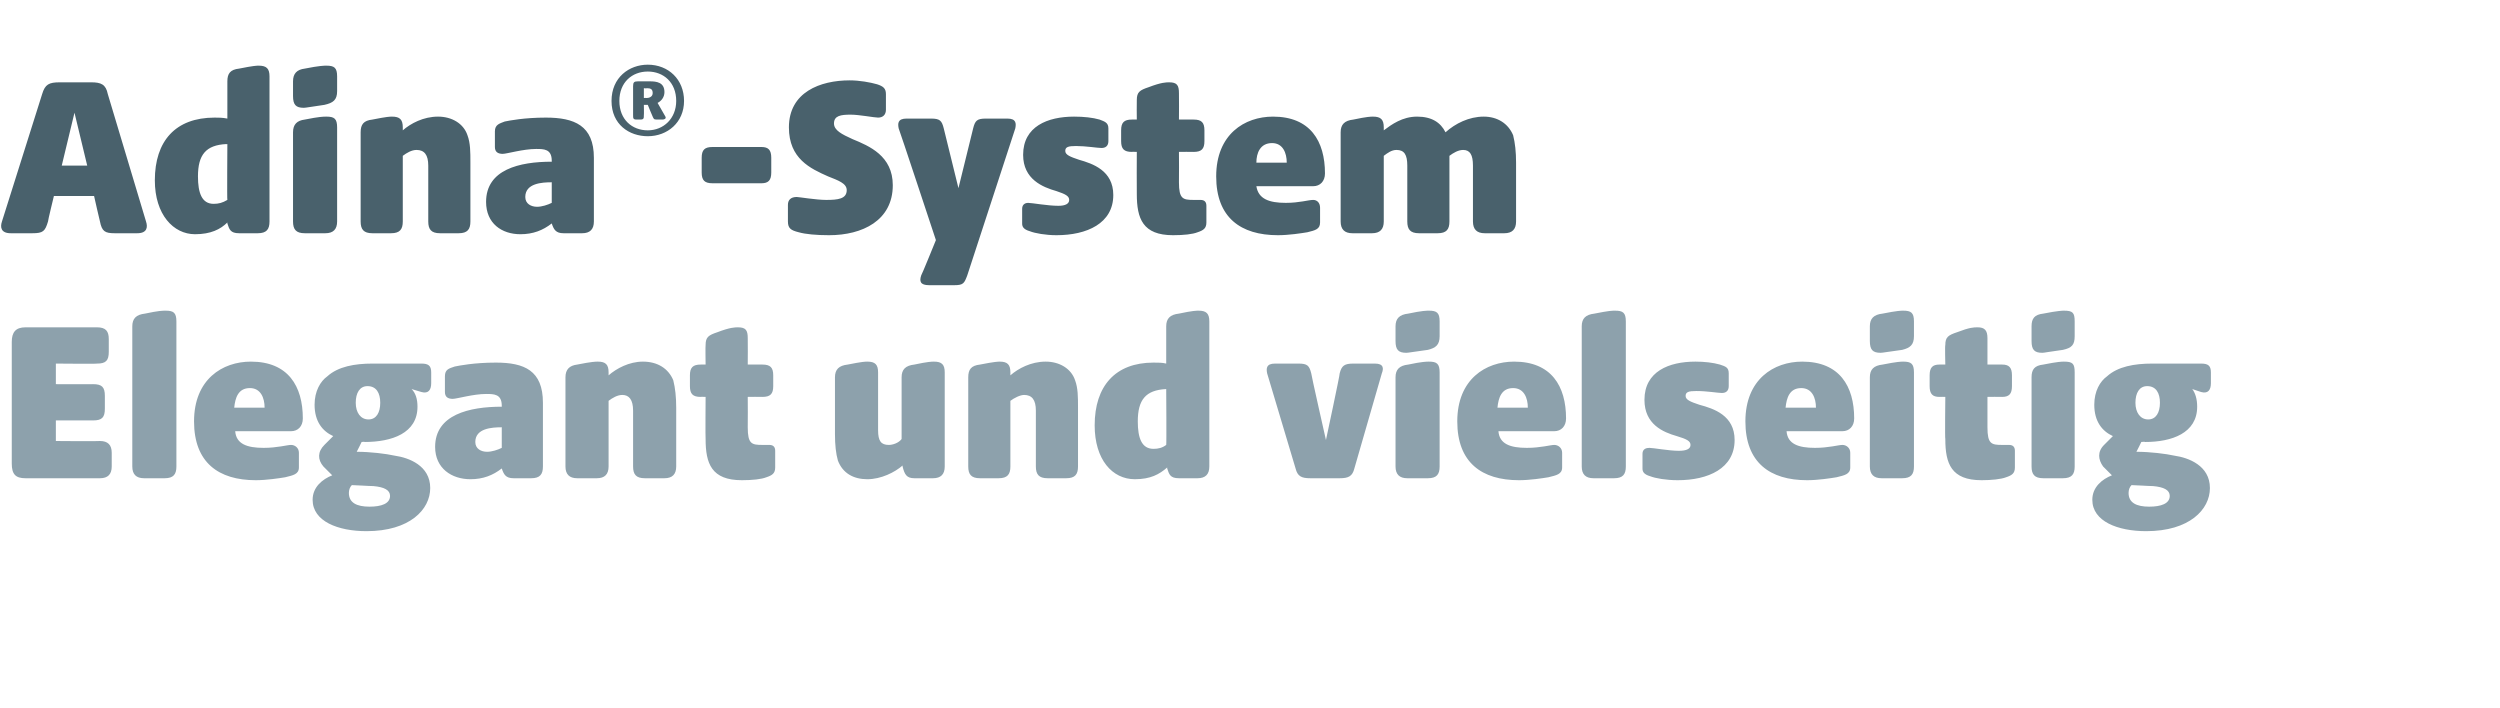
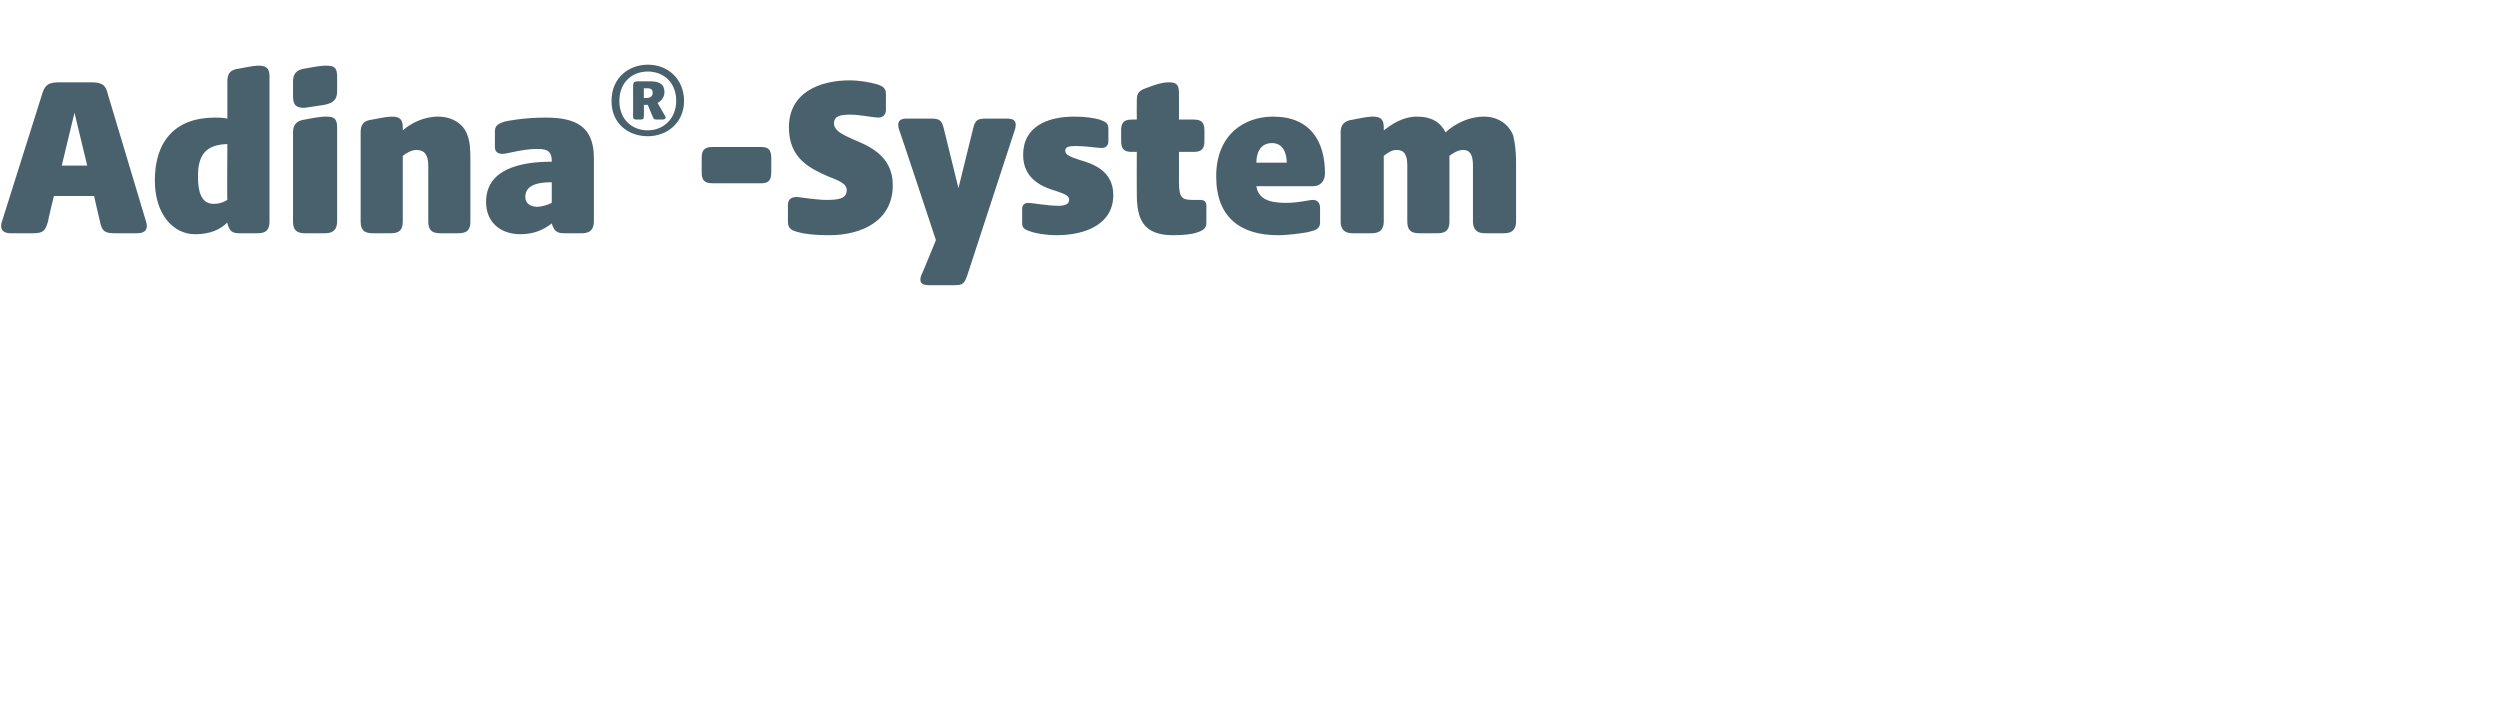
<svg xmlns="http://www.w3.org/2000/svg" version="1.1" width="255.1px" height="72.2px" viewBox="0 -6 255.1 72.2" style="top:-6px">
  <desc>Adina® System Elegant und vielseitig</desc>
  <defs />
  <g id="Polygon55927">
-     <path d="M 1.2 41.3 C 1.2 41.3 1.2 28.9 1.2 28.9 C 1.2 27.9 1.6 27.4 2.6 27.4 C 2.6 27.4 9.9 27.4 9.9 27.4 C 10.8 27.4 11.1 27.8 11.1 28.6 C 11.1 28.6 11.1 29.9 11.1 29.9 C 11.1 30.8 10.8 31.1 9.9 31.1 C 9.94 31.14 5.7 31.1 5.7 31.1 L 5.7 33.2 C 5.7 33.2 9.53 33.21 9.5 33.2 C 10.4 33.2 10.7 33.5 10.7 34.4 C 10.7 34.4 10.7 35.7 10.7 35.7 C 10.7 36.6 10.4 36.9 9.5 36.9 C 9.53 36.9 5.7 36.9 5.7 36.9 L 5.7 39 C 5.7 39 10.18 39.04 10.2 39 C 11 39 11.4 39.4 11.4 40.2 C 11.4 40.2 11.4 41.6 11.4 41.6 C 11.4 42.4 11 42.8 10.2 42.8 C 10.2 42.8 2.6 42.8 2.6 42.8 C 1.6 42.8 1.2 42.4 1.2 41.3 Z M 13.5 41.6 C 13.5 41.6 13.5 27.3 13.5 27.3 C 13.5 26.5 13.9 26.1 14.8 26 C 16.2 25.7 16.6 25.7 16.9 25.7 C 17.7 25.7 18 25.9 18 26.8 C 18 26.8 18 41.6 18 41.6 C 18 42.4 17.7 42.8 16.8 42.8 C 16.8 42.8 14.7 42.8 14.7 42.8 C 13.9 42.8 13.5 42.4 13.5 41.6 Z M 19.8 37 C 19.8 32.7 22.7 30.9 25.6 30.9 C 29.4 30.9 30.9 33.4 30.9 36.7 C 30.9 37.5 30.4 38 29.7 38 C 29.7 38 24 38 24 38 C 24.1 39.3 25.2 39.7 26.9 39.7 C 28.3 39.7 29.3 39.4 29.7 39.4 C 30.1 39.4 30.5 39.7 30.5 40.2 C 30.5 40.2 30.5 41.7 30.5 41.7 C 30.5 42.4 29.9 42.5 29.1 42.7 C 28.5 42.8 27.2 43 26.1 43 C 22.3 43 19.8 41.2 19.8 37 Z M 27 35.6 C 27 34.6 26.6 33.6 25.5 33.6 C 24.3 33.6 24 34.6 23.9 35.6 C 23.9 35.6 27 35.6 27 35.6 Z M 31.9 45 C 31.9 43.7 32.9 42.9 33.9 42.5 C 33.9 42.5 33 41.6 33 41.6 C 32.4 40.9 32.4 40.1 33.1 39.4 C 33.1 39.4 34 38.5 34 38.5 C 32.9 38 32.1 37 32.1 35.3 C 32.1 33.9 32.7 32.9 33.4 32.4 C 34.5 31.4 36.2 31.1 38 31.1 C 38 31.1 43 31.1 43 31.1 C 43.7 31.1 44 31.3 44 32 C 44 32 44 33.1 44 33.1 C 44 33.8 43.7 34.2 43 34 C 43 34 42 33.7 42 33.7 C 42.4 34.1 42.6 34.7 42.6 35.5 C 42.6 38.2 40 39.1 37.2 39.1 C 37.25 39.06 36.9 39.1 36.9 39.1 C 36.9 39.1 36.43 40.07 36.4 40.1 C 37.8 40.1 39.4 40.3 40.3 40.5 C 41.7 40.7 43.9 41.5 43.9 43.8 C 43.9 46 41.8 48.2 37.4 48.2 C 34.5 48.2 31.9 47.2 31.9 45 Z M 37.7 45.7 C 38.9 45.7 39.8 45.4 39.8 44.6 C 39.8 44 39.2 43.7 38.1 43.6 C 37.6 43.6 36.3 43.5 35.9 43.5 C 35.7 43.7 35.6 44 35.6 44.3 C 35.6 45.3 36.4 45.7 37.7 45.7 Z M 37.6 36.8 C 38.4 36.8 38.8 36.1 38.8 35.1 C 38.8 34.1 38.4 33.4 37.5 33.4 C 36.7 33.4 36.3 34.1 36.3 35.1 C 36.3 36.1 36.8 36.8 37.6 36.8 Z M 44.4 39.6 C 44.4 36.3 47.9 35.5 51.2 35.5 C 51.2 35.5 51.2 35.4 51.2 35.4 C 51.2 34.2 50.4 34.2 49.6 34.2 C 48.3 34.2 46.6 34.7 46.2 34.7 C 45.7 34.7 45.4 34.5 45.4 34 C 45.4 34 45.4 32.4 45.4 32.4 C 45.4 31.7 45.8 31.6 46.4 31.4 C 46.9 31.3 48.4 31 50.6 31 C 53.5 31 55.4 31.8 55.4 35.1 C 55.4 35.1 55.4 41.6 55.4 41.6 C 55.4 42.4 55.1 42.8 54.2 42.8 C 54.2 42.8 52.4 42.8 52.4 42.8 C 51.6 42.8 51.4 42.4 51.2 41.8 C 51.2 41.8 51.2 41.8 51.2 41.8 C 50.3 42.5 49.3 42.9 48 42.9 C 46.1 42.9 44.4 41.8 44.4 39.6 Z M 49.7 40.1 C 50.2 40.1 50.8 39.9 51.2 39.7 C 51.2 39.7 51.2 37.6 51.2 37.6 C 50.2 37.6 48.5 37.7 48.5 39.1 C 48.5 39.8 49.1 40.1 49.7 40.1 Z M 57.7 41.6 C 57.7 41.6 57.7 32.5 57.7 32.5 C 57.7 31.7 58.1 31.3 58.9 31.2 C 60.4 30.9 60.8 30.9 61 30.9 C 61.8 30.9 62.1 31.2 62.1 32 C 62.1 32 62.1 32.3 62.1 32.3 C 62.9 31.6 64.2 30.9 65.6 30.9 C 67.1 30.9 68.2 31.6 68.7 32.8 C 68.9 33.6 69 34.5 69 35.6 C 69 35.6 69 41.6 69 41.6 C 69 42.4 68.6 42.8 67.8 42.8 C 67.8 42.8 65.8 42.8 65.8 42.8 C 64.9 42.8 64.6 42.4 64.6 41.6 C 64.6 41.6 64.6 35.9 64.6 35.9 C 64.6 34.8 64.2 34.3 63.5 34.3 C 63 34.3 62.5 34.6 62.1 34.9 C 62.1 34.9 62.1 41.6 62.1 41.6 C 62.1 42.4 61.7 42.8 60.9 42.8 C 60.9 42.8 58.9 42.8 58.9 42.8 C 58.1 42.8 57.7 42.4 57.7 41.6 Z M 72 38.8 C 71.97 38.8 72 34.5 72 34.5 C 72 34.5 71.47 34.48 71.5 34.5 C 70.7 34.5 70.4 34.2 70.4 33.4 C 70.4 33.4 70.4 32.3 70.4 32.3 C 70.4 31.5 70.7 31.2 71.5 31.2 C 71.47 31.19 72 31.2 72 31.2 C 72 31.2 71.97 29.25 72 29.2 C 72 28.4 72.3 28.2 73.2 27.9 C 74.5 27.4 75 27.4 75.3 27.4 C 76.1 27.4 76.3 27.7 76.3 28.5 C 76.32 28.5 76.3 31.2 76.3 31.2 C 76.3 31.2 77.78 31.19 77.8 31.2 C 78.6 31.2 78.9 31.5 78.9 32.3 C 78.9 32.3 78.9 33.4 78.9 33.4 C 78.9 34.2 78.6 34.5 77.8 34.5 C 77.78 34.48 76.3 34.5 76.3 34.5 C 76.3 34.5 76.32 37.6 76.3 37.6 C 76.3 39.3 76.7 39.4 77.8 39.4 C 77.8 39.4 78.5 39.4 78.5 39.4 C 78.9 39.4 79.1 39.6 79.1 40 C 79.1 40 79.1 41.7 79.1 41.7 C 79.1 42.3 78.8 42.5 78.2 42.7 C 77.7 42.9 76.8 43 75.7 43 C 72.6 43 72 41.3 72 38.8 Z M 85.5 41 C 85.3 40.3 85.2 39.4 85.2 38.3 C 85.2 38.3 85.2 32.5 85.2 32.5 C 85.2 31.7 85.6 31.3 86.5 31.2 C 88 30.9 88.3 30.9 88.5 30.9 C 89.3 30.9 89.6 31.2 89.6 32 C 89.6 32 89.6 37.9 89.6 37.9 C 89.6 39 89.9 39.4 90.7 39.4 C 91.1 39.4 91.7 39.2 92 38.8 C 92 38.8 92 32.5 92 32.5 C 92 31.7 92.4 31.3 93.3 31.2 C 94.7 30.9 95.1 30.9 95.3 30.9 C 96.1 30.9 96.4 31.2 96.4 32 C 96.4 32 96.4 41.6 96.4 41.6 C 96.4 42.4 96 42.8 95.2 42.8 C 95.2 42.8 93.3 42.8 93.3 42.8 C 92.5 42.8 92.3 42.4 92.1 41.6 C 92.1 41.6 92.1 41.5 92.1 41.5 C 91.3 42.2 89.9 42.9 88.5 42.9 C 87.1 42.9 86 42.3 85.5 41 Z M 98.8 41.6 C 98.8 41.6 98.8 32.5 98.8 32.5 C 98.8 31.7 99.1 31.3 100 31.2 C 101.5 30.9 101.9 30.9 102 30.9 C 102.8 30.9 103.1 31.2 103.1 32 C 103.1 32 103.1 32.3 103.1 32.3 C 103.9 31.6 105.2 30.9 106.7 30.9 C 108.1 30.9 109.3 31.6 109.7 32.8 C 110 33.6 110 34.5 110 35.6 C 110 35.6 110 41.6 110 41.6 C 110 42.4 109.7 42.8 108.8 42.8 C 108.8 42.8 106.9 42.8 106.9 42.8 C 106 42.8 105.7 42.4 105.7 41.6 C 105.7 41.6 105.7 35.9 105.7 35.9 C 105.7 34.8 105.3 34.3 104.5 34.3 C 104.1 34.3 103.5 34.6 103.1 34.9 C 103.1 34.9 103.1 41.6 103.1 41.6 C 103.1 42.4 102.8 42.8 101.9 42.8 C 101.9 42.8 100 42.8 100 42.8 C 99.1 42.8 98.8 42.4 98.8 41.6 Z M 111.7 37.4 C 111.7 33.4 113.8 31 117.7 31 C 118.2 31 118.6 31 119 31.1 C 119 31.1 119 27.3 119 27.3 C 119 26.5 119.4 26.1 120.3 26 C 121.7 25.7 122.1 25.7 122.3 25.7 C 123.1 25.7 123.4 26 123.4 26.8 C 123.4 26.8 123.4 41.6 123.4 41.6 C 123.4 42.4 123 42.8 122.2 42.8 C 122.2 42.8 120.3 42.8 120.3 42.8 C 119.4 42.8 119.3 42.4 119.1 41.8 C 119.1 41.8 119.1 41.7 119.1 41.7 C 118.3 42.4 117.4 42.9 115.8 42.9 C 113.5 42.9 111.7 40.9 111.7 37.4 Z M 117.7 39.8 C 118.2 39.8 118.6 39.7 119 39.4 C 119.04 39.45 119 33.7 119 33.7 C 119 33.7 118.97 33.74 119 33.7 C 116.9 33.8 116.1 34.8 116.1 37 C 116.1 38.7 116.5 39.8 117.7 39.8 Z M 132.2 41.8 C 132.2 41.8 129.3 32.1 129.3 32.1 C 129.2 31.6 129.2 31.1 130.1 31.1 C 130.1 31.1 132.5 31.1 132.5 31.1 C 133.4 31.1 133.6 31.3 133.8 32.1 C 133.77 32.13 135.3 38.9 135.3 38.9 C 135.3 38.9 136.75 32.13 136.7 32.1 C 136.9 31.3 137.2 31.1 138.1 31.1 C 138.1 31.1 140.3 31.1 140.3 31.1 C 141.2 31.1 141.2 31.6 141 32.1 C 141 32.1 138.2 41.8 138.2 41.8 C 138 42.6 137.6 42.8 136.7 42.8 C 136.7 42.8 133.7 42.8 133.7 42.8 C 132.8 42.8 132.4 42.6 132.2 41.8 Z M 142.4 41.6 C 142.4 41.6 142.4 32.5 142.4 32.5 C 142.4 31.7 142.8 31.3 143.7 31.2 C 145.1 30.9 145.6 30.9 145.8 30.9 C 146.6 30.9 146.9 31.1 146.9 32 C 146.9 32 146.9 41.6 146.9 41.6 C 146.9 42.4 146.6 42.8 145.7 42.8 C 145.7 42.8 143.6 42.8 143.6 42.8 C 142.8 42.8 142.4 42.4 142.4 41.6 Z M 142.4 27.3 C 142.4 26.5 142.8 26.1 143.7 26 C 145.1 25.7 145.6 25.7 145.8 25.7 C 146.6 25.7 146.9 25.9 146.9 26.8 C 146.9 26.8 146.9 28.3 146.9 28.3 C 146.9 29.2 146.5 29.5 145.7 29.7 C 144.2 29.9 143.7 30 143.5 30 C 142.7 30 142.4 29.7 142.4 28.8 C 142.4 28.8 142.4 27.3 142.4 27.3 Z M 148.7 37 C 148.7 32.7 151.6 30.9 154.5 30.9 C 158.3 30.9 159.8 33.4 159.8 36.7 C 159.8 37.5 159.3 38 158.6 38 C 158.6 38 152.9 38 152.9 38 C 153 39.3 154.1 39.7 155.8 39.7 C 157.2 39.7 158.2 39.4 158.6 39.4 C 159 39.4 159.4 39.7 159.4 40.2 C 159.4 40.2 159.4 41.7 159.4 41.7 C 159.4 42.4 158.8 42.5 158 42.7 C 157.4 42.8 156.1 43 155 43 C 151.2 43 148.7 41.2 148.7 37 Z M 155.9 35.6 C 155.9 34.6 155.5 33.6 154.4 33.6 C 153.2 33.6 152.9 34.6 152.8 35.6 C 152.8 35.6 155.9 35.6 155.9 35.6 Z M 161.4 41.6 C 161.4 41.6 161.4 27.3 161.4 27.3 C 161.4 26.5 161.8 26.1 162.7 26 C 164.2 25.7 164.5 25.7 164.8 25.7 C 165.6 25.7 165.9 25.9 165.9 26.8 C 165.9 26.8 165.9 41.6 165.9 41.6 C 165.9 42.4 165.6 42.8 164.7 42.8 C 164.7 42.8 162.6 42.8 162.6 42.8 C 161.8 42.8 161.4 42.4 161.4 41.6 Z M 168.4 42.6 C 167.7 42.4 167.6 42.1 167.6 41.8 C 167.6 41.8 167.6 40.3 167.6 40.3 C 167.6 39.8 168 39.7 168.3 39.7 C 168.7 39.7 170.3 40 171.3 40 C 172.1 40 172.5 39.8 172.5 39.4 C 172.5 39 172.1 38.8 171.1 38.5 C 169.7 38.1 167.8 37.3 167.8 34.8 C 167.8 31.9 170.3 30.9 173 30.9 C 173.9 30.9 174.8 31 175.5 31.2 C 176.1 31.4 176.4 31.5 176.4 32.1 C 176.4 32.1 176.4 33.4 176.4 33.4 C 176.4 33.9 176.1 34.1 175.7 34.1 C 175.3 34.1 174.2 33.9 173.1 33.9 C 172.3 33.9 172 34 172 34.4 C 172 34.8 172.5 35 173.4 35.3 C 174.9 35.7 177 36.4 177 38.9 C 177 41.8 174.3 43 171.2 43 C 170 43 168.9 42.8 168.4 42.6 Z M 178.1 37 C 178.1 32.7 181 30.9 183.9 30.9 C 187.7 30.9 189.2 33.4 189.2 36.7 C 189.2 37.5 188.7 38 188 38 C 188 38 182.3 38 182.3 38 C 182.4 39.3 183.5 39.7 185.2 39.7 C 186.6 39.7 187.6 39.4 188 39.4 C 188.4 39.4 188.8 39.7 188.8 40.2 C 188.8 40.2 188.8 41.7 188.8 41.7 C 188.8 42.4 188.2 42.5 187.4 42.7 C 186.8 42.8 185.5 43 184.4 43 C 180.6 43 178.1 41.2 178.1 37 Z M 185.3 35.6 C 185.3 34.6 184.9 33.6 183.8 33.6 C 182.6 33.6 182.3 34.6 182.2 35.6 C 182.2 35.6 185.3 35.6 185.3 35.6 Z M 190.8 41.6 C 190.8 41.6 190.8 32.5 190.8 32.5 C 190.8 31.7 191.2 31.3 192.1 31.2 C 193.6 30.9 194 30.9 194.2 30.9 C 195 30.9 195.3 31.1 195.3 32 C 195.3 32 195.3 41.6 195.3 41.6 C 195.3 42.4 195 42.8 194.1 42.8 C 194.1 42.8 192 42.8 192 42.8 C 191.2 42.8 190.8 42.4 190.8 41.6 Z M 190.8 27.3 C 190.8 26.5 191.2 26.1 192.1 26 C 193.6 25.7 194 25.7 194.2 25.7 C 195 25.7 195.3 25.9 195.3 26.8 C 195.3 26.8 195.3 28.3 195.3 28.3 C 195.3 29.2 194.9 29.5 194.1 29.7 C 192.6 29.9 192.1 30 191.9 30 C 191.1 30 190.8 29.7 190.8 28.8 C 190.8 28.8 190.8 27.3 190.8 27.3 Z M 198.5 38.8 C 198.45 38.8 198.5 34.5 198.5 34.5 C 198.5 34.5 197.95 34.48 197.9 34.5 C 197.2 34.5 196.9 34.2 196.9 33.4 C 196.9 33.4 196.9 32.3 196.9 32.3 C 196.9 31.5 197.2 31.2 197.9 31.2 C 197.95 31.19 198.5 31.2 198.5 31.2 C 198.5 31.2 198.45 29.25 198.5 29.2 C 198.5 28.4 198.8 28.2 199.7 27.9 C 201 27.4 201.4 27.4 201.8 27.4 C 202.5 27.4 202.8 27.7 202.8 28.5 C 202.8 28.5 202.8 31.2 202.8 31.2 C 202.8 31.2 204.26 31.19 204.3 31.2 C 205 31.2 205.3 31.5 205.3 32.3 C 205.3 32.3 205.3 33.4 205.3 33.4 C 205.3 34.2 205 34.5 204.3 34.5 C 204.26 34.48 202.8 34.5 202.8 34.5 C 202.8 34.5 202.8 37.6 202.8 37.6 C 202.8 39.3 203.2 39.4 204.3 39.4 C 204.3 39.4 205 39.4 205 39.4 C 205.4 39.4 205.6 39.6 205.6 40 C 205.6 40 205.6 41.7 205.6 41.7 C 205.6 42.3 205.3 42.5 204.7 42.7 C 204.2 42.9 203.2 43 202.2 43 C 199.1 43 198.5 41.3 198.5 38.8 Z M 207.3 41.6 C 207.3 41.6 207.3 32.5 207.3 32.5 C 207.3 31.7 207.6 31.3 208.5 31.2 C 210 30.9 210.4 30.9 210.6 30.9 C 211.5 30.9 211.7 31.1 211.7 32 C 211.7 32 211.7 41.6 211.7 41.6 C 211.7 42.4 211.4 42.8 210.5 42.8 C 210.5 42.8 208.5 42.8 208.5 42.8 C 207.6 42.8 207.3 42.4 207.3 41.6 Z M 207.3 27.3 C 207.3 26.5 207.6 26.1 208.5 26 C 210 25.7 210.5 25.7 210.6 25.7 C 211.5 25.7 211.7 25.9 211.7 26.8 C 211.7 26.8 211.7 28.3 211.7 28.3 C 211.7 29.2 211.4 29.5 210.5 29.7 C 209 29.9 208.6 30 208.4 30 C 207.6 30 207.3 29.7 207.3 28.8 C 207.3 28.8 207.3 27.3 207.3 27.3 Z M 213.5 45 C 213.5 43.7 214.5 42.9 215.5 42.5 C 215.5 42.5 214.6 41.6 214.6 41.6 C 214.1 40.9 214 40.1 214.7 39.4 C 214.7 39.4 215.6 38.5 215.6 38.5 C 214.5 38 213.7 37 213.7 35.3 C 213.7 33.9 214.3 32.9 215 32.4 C 216.1 31.4 217.8 31.1 219.6 31.1 C 219.6 31.1 224.6 31.1 224.6 31.1 C 225.3 31.1 225.6 31.3 225.6 32 C 225.6 32 225.6 33.1 225.6 33.1 C 225.6 33.8 225.3 34.2 224.6 34 C 224.6 34 223.7 33.7 223.7 33.7 C 224 34.1 224.2 34.7 224.2 35.5 C 224.2 38.2 221.6 39.1 218.9 39.1 C 218.85 39.06 218.5 39.1 218.5 39.1 C 218.5 39.1 218.03 40.07 218 40.1 C 219.4 40.1 221 40.3 221.9 40.5 C 223.3 40.7 225.5 41.5 225.5 43.8 C 225.5 46 223.4 48.2 219 48.2 C 216.1 48.2 213.5 47.2 213.5 45 Z M 219.3 45.7 C 220.5 45.7 221.4 45.4 221.4 44.6 C 221.4 44 220.8 43.7 219.7 43.6 C 219.2 43.6 217.9 43.5 217.5 43.5 C 217.3 43.7 217.2 44 217.2 44.3 C 217.2 45.3 218 45.7 219.3 45.7 Z M 219.2 36.8 C 220 36.8 220.4 36.1 220.4 35.1 C 220.4 34.1 220 33.4 219.1 33.4 C 218.3 33.4 217.9 34.1 217.9 35.1 C 217.9 36.1 218.4 36.8 219.2 36.8 Z " stroke="none" fill="#8da1ac" />
-   </g>
+     </g>
  <g id="Polygon55926">
    <path d="M 0.2 16.6 C 0.2 16.6 4.3 3.6 4.3 3.6 C 4.6 2.6 5 2.4 6.1 2.4 C 6.1 2.4 9.3 2.4 9.3 2.4 C 10.3 2.4 10.8 2.6 11 3.6 C 11 3.6 14.9 16.6 14.9 16.6 C 15.1 17.2 15 17.8 14 17.8 C 14 17.8 11.7 17.8 11.7 17.8 C 10.7 17.8 10.4 17.6 10.2 16.6 C 10.18 16.58 9.6 14 9.6 14 L 5.5 14 C 5.5 14 4.87 16.58 4.9 16.6 C 4.6 17.6 4.4 17.8 3.3 17.8 C 3.3 17.8 1.1 17.8 1.1 17.8 C 0.1 17.8 0 17.2 0.2 16.6 Z M 8.9 10.9 L 7.6 5.5 L 6.3 10.9 L 8.9 10.9 Z M 15.8 12.4 C 15.8 8.4 17.9 6 21.9 6 C 22.3 6 22.7 6 23.2 6.1 C 23.2 6.1 23.2 2.3 23.2 2.3 C 23.2 1.5 23.5 1.1 24.4 1 C 25.9 0.7 26.2 0.7 26.4 0.7 C 27.2 0.7 27.5 1 27.5 1.8 C 27.5 1.8 27.5 16.6 27.5 16.6 C 27.5 17.4 27.2 17.8 26.3 17.8 C 26.3 17.8 24.4 17.8 24.4 17.8 C 23.5 17.8 23.4 17.4 23.2 16.8 C 23.2 16.8 23.2 16.7 23.2 16.7 C 22.5 17.4 21.5 17.9 19.9 17.9 C 17.7 17.9 15.8 15.9 15.8 12.4 Z M 21.8 14.8 C 22.3 14.8 22.7 14.7 23.2 14.4 C 23.16 14.45 23.2 8.7 23.2 8.7 C 23.2 8.7 23.09 8.74 23.1 8.7 C 21 8.8 20.2 9.8 20.2 12 C 20.2 13.7 20.6 14.8 21.8 14.8 Z M 29.9 16.6 C 29.9 16.6 29.9 7.5 29.9 7.5 C 29.9 6.7 30.3 6.3 31.1 6.2 C 32.6 5.9 33 5.9 33.3 5.9 C 34.1 5.9 34.4 6.1 34.4 7 C 34.4 7 34.4 16.6 34.4 16.6 C 34.4 17.4 34 17.8 33.2 17.8 C 33.2 17.8 31.1 17.8 31.1 17.8 C 30.2 17.8 29.9 17.4 29.9 16.6 Z M 29.9 2.3 C 29.9 1.5 30.3 1.1 31.1 1 C 32.6 0.7 33.1 0.7 33.3 0.7 C 34.1 0.7 34.4 0.9 34.4 1.8 C 34.4 1.8 34.4 3.3 34.4 3.3 C 34.4 4.2 34 4.5 33.1 4.7 C 31.7 4.9 31.2 5 31 5 C 30.2 5 29.9 4.7 29.9 3.8 C 29.9 3.8 29.9 2.3 29.9 2.3 Z M 36.8 16.6 C 36.8 16.6 36.8 7.5 36.8 7.5 C 36.8 6.7 37.1 6.3 38 6.2 C 39.5 5.9 39.8 5.9 40 5.9 C 40.8 5.9 41.1 6.2 41.1 7 C 41.1 7 41.1 7.3 41.1 7.3 C 41.9 6.6 43.2 5.9 44.7 5.9 C 46.1 5.9 47.3 6.6 47.7 7.8 C 48 8.6 48 9.5 48 10.6 C 48 10.6 48 16.6 48 16.6 C 48 17.4 47.7 17.8 46.8 17.8 C 46.8 17.8 44.9 17.8 44.9 17.8 C 44 17.8 43.7 17.4 43.7 16.6 C 43.7 16.6 43.7 10.9 43.7 10.9 C 43.7 9.8 43.3 9.3 42.5 9.3 C 42 9.3 41.5 9.6 41.1 9.9 C 41.1 9.9 41.1 16.6 41.1 16.6 C 41.1 17.4 40.8 17.8 39.9 17.8 C 39.9 17.8 38 17.8 38 17.8 C 37.1 17.8 36.8 17.4 36.8 16.6 Z M 49.6 14.6 C 49.6 11.3 53 10.5 56.3 10.5 C 56.3 10.5 56.3 10.4 56.3 10.4 C 56.3 9.2 55.5 9.2 54.7 9.2 C 53.4 9.2 51.7 9.7 51.3 9.7 C 50.8 9.7 50.5 9.5 50.5 9 C 50.5 9 50.5 7.4 50.5 7.4 C 50.5 6.7 51 6.6 51.5 6.4 C 52 6.3 53.5 6 55.7 6 C 58.6 6 60.6 6.8 60.6 10.1 C 60.6 10.1 60.6 16.6 60.6 16.6 C 60.6 17.4 60.2 17.8 59.4 17.8 C 59.4 17.8 57.5 17.8 57.5 17.8 C 56.7 17.8 56.5 17.4 56.3 16.8 C 56.3 16.8 56.3 16.8 56.3 16.8 C 55.4 17.5 54.4 17.9 53.1 17.9 C 51.2 17.9 49.6 16.8 49.6 14.6 Z M 54.8 15.1 C 55.3 15.1 55.9 14.9 56.3 14.7 C 56.3 14.7 56.3 12.6 56.3 12.6 C 55.3 12.6 53.6 12.7 53.6 14.1 C 53.6 14.8 54.2 15.1 54.8 15.1 Z M 62.4 4.3 C 62.4 1.9 64.2 0.6 66.1 0.6 C 68.2 0.6 69.8 2.1 69.8 4.3 C 69.8 6.5 68.1 7.9 66.1 7.9 C 64.2 7.9 62.4 6.7 62.4 4.3 Z M 66.1 7.3 C 67.7 7.3 69 6.1 69 4.3 C 69 2.4 67.7 1.3 66.1 1.3 C 64.5 1.3 63.2 2.4 63.2 4.3 C 63.2 6.2 64.5 7.3 66.1 7.3 Z M 64.6 2.8 C 64.6 2.4 64.7 2.3 65.1 2.3 C 65.1 2.3 66.3 2.3 66.3 2.3 C 67 2.3 67.8 2.4 67.8 3.4 C 67.8 3.9 67.5 4.3 67.1 4.5 C 67.1 4.5 67.9 5.9 67.9 5.9 C 68 6.1 67.8 6.2 67.6 6.2 C 67.6 6.2 67 6.2 67 6.2 C 66.7 6.2 66.7 6.1 66.6 5.9 C 66.57 5.86 66.1 4.7 66.1 4.7 L 65.7 4.7 C 65.7 4.7 65.72 5.74 65.7 5.7 C 65.7 6.1 65.7 6.2 65.3 6.2 C 65.3 6.2 65 6.2 65 6.2 C 64.6 6.2 64.6 6.1 64.6 5.7 C 64.6 5.7 64.6 2.8 64.6 2.8 Z M 66 4 C 66.2 4 66.6 3.9 66.6 3.5 C 66.6 3.1 66.4 3 66 3 C 66 3.04 65.7 3 65.7 3 L 65.7 4 C 65.7 4 66 3.98 66 4 Z M 71.6 11.6 C 71.6 11.6 71.6 10.1 71.6 10.1 C 71.6 9.3 71.9 9 72.7 9 C 72.7 9 77.7 9 77.7 9 C 78.4 9 78.7 9.3 78.7 10.1 C 78.7 10.1 78.7 11.6 78.7 11.6 C 78.7 12.4 78.4 12.7 77.7 12.7 C 77.7 12.7 72.7 12.7 72.7 12.7 C 71.9 12.7 71.6 12.4 71.6 11.6 Z M 81.5 17.7 C 80.7 17.5 80.4 17.3 80.4 16.6 C 80.4 16.6 80.4 14.9 80.4 14.9 C 80.4 14.4 80.7 14.1 81.3 14.1 C 81.5 14.1 83.3 14.4 84.3 14.4 C 85.5 14.4 86.4 14.3 86.4 13.4 C 86.4 12.7 85.5 12.4 84.5 12 C 82.7 11.2 80.5 10.2 80.5 7 C 80.5 3.4 83.7 2.2 86.7 2.2 C 87.7 2.2 88.8 2.4 89.5 2.6 C 90.1 2.8 90.4 3 90.4 3.6 C 90.4 3.6 90.4 5.2 90.4 5.2 C 90.4 5.7 90.1 6 89.6 6 C 89.2 6 87.7 5.7 86.8 5.7 C 85.8 5.7 85.1 5.8 85.1 6.6 C 85.1 7.3 85.9 7.7 87 8.2 C 88.7 8.9 91.1 9.9 91.1 12.9 C 91.1 16.5 88 18 84.6 18 C 83.3 18 82.2 17.9 81.5 17.7 Z M 94 22.1 C 94.04 22.1 95.5 18.5 95.5 18.5 C 95.5 18.5 91.74 7.13 91.7 7.1 C 91.6 6.6 91.6 6.1 92.5 6.1 C 92.5 6.1 95 6.1 95 6.1 C 95.9 6.1 96.1 6.3 96.3 7.1 C 96.3 7.13 97.8 13.2 97.8 13.2 C 97.8 13.2 99.3 7.13 99.3 7.1 C 99.5 6.3 99.7 6.1 100.6 6.1 C 100.6 6.1 102.8 6.1 102.8 6.1 C 103.7 6.1 103.7 6.6 103.6 7.1 C 103.6 7.1 98.7 22.1 98.7 22.1 C 98.4 22.9 98.3 23.1 97.4 23.1 C 97.4 23.1 94.8 23.1 94.8 23.1 C 93.9 23.1 93.8 22.7 94 22.1 Z M 105.1 17.6 C 104.4 17.4 104.3 17.1 104.3 16.8 C 104.3 16.8 104.3 15.3 104.3 15.3 C 104.3 14.8 104.7 14.7 104.9 14.7 C 105.3 14.7 106.9 15 108 15 C 108.7 15 109.1 14.8 109.1 14.4 C 109.1 14 108.7 13.8 107.8 13.5 C 106.4 13.1 104.4 12.3 104.4 9.8 C 104.4 6.9 106.9 5.9 109.6 5.9 C 110.6 5.9 111.5 6 112.2 6.2 C 112.7 6.4 113.1 6.5 113.1 7.1 C 113.1 7.1 113.1 8.4 113.1 8.4 C 113.1 8.9 112.8 9.1 112.4 9.1 C 112 9.1 110.8 8.9 109.8 8.9 C 109 8.9 108.7 9 108.7 9.4 C 108.7 9.8 109.2 10 110.1 10.3 C 111.5 10.7 113.6 11.4 113.6 13.9 C 113.6 16.8 110.9 18 107.8 18 C 106.7 18 105.6 17.8 105.1 17.6 Z M 116 13.8 C 115.98 13.8 116 9.5 116 9.5 C 116 9.5 115.48 9.48 115.5 9.5 C 114.7 9.5 114.4 9.2 114.4 8.4 C 114.4 8.4 114.4 7.3 114.4 7.3 C 114.4 6.5 114.7 6.2 115.5 6.2 C 115.48 6.19 116 6.2 116 6.2 C 116 6.2 115.98 4.25 116 4.2 C 116 3.4 116.3 3.2 117.2 2.9 C 118.5 2.4 119 2.4 119.3 2.4 C 120.1 2.4 120.3 2.7 120.3 3.5 C 120.32 3.5 120.3 6.2 120.3 6.2 C 120.3 6.2 121.79 6.19 121.8 6.2 C 122.6 6.2 122.9 6.5 122.9 7.3 C 122.9 7.3 122.9 8.4 122.9 8.4 C 122.9 9.2 122.6 9.5 121.8 9.5 C 121.79 9.48 120.3 9.5 120.3 9.5 C 120.3 9.5 120.32 12.6 120.3 12.6 C 120.3 14.3 120.7 14.4 121.8 14.4 C 121.8 14.4 122.5 14.4 122.5 14.4 C 122.9 14.4 123.1 14.6 123.1 15 C 123.1 15 123.1 16.7 123.1 16.7 C 123.1 17.3 122.8 17.5 122.2 17.7 C 121.7 17.9 120.8 18 119.7 18 C 116.6 18 116 16.3 116 13.8 Z M 124.1 12 C 124.1 7.7 127 5.9 129.9 5.9 C 133.7 5.9 135.2 8.4 135.2 11.7 C 135.2 12.5 134.7 13 134 13 C 134 13 128.2 13 128.2 13 C 128.4 14.3 129.5 14.7 131.2 14.7 C 132.6 14.7 133.5 14.4 134 14.4 C 134.4 14.4 134.7 14.7 134.7 15.2 C 134.7 15.2 134.7 16.7 134.7 16.7 C 134.7 17.4 134.2 17.5 133.4 17.7 C 132.8 17.8 131.5 18 130.4 18 C 126.6 18 124.1 16.2 124.1 12 Z M 131.3 10.6 C 131.3 9.6 130.9 8.6 129.8 8.6 C 128.6 8.6 128.2 9.6 128.2 10.6 C 128.2 10.6 131.3 10.6 131.3 10.6 Z M 136.8 16.6 C 136.8 16.6 136.8 7.5 136.8 7.5 C 136.8 6.7 137.2 6.3 138.1 6.2 C 139.5 5.9 139.9 5.9 140.1 5.9 C 140.9 5.9 141.2 6.2 141.2 7 C 141.2 7 141.2 7.3 141.2 7.3 C 142 6.7 143.1 5.9 144.6 5.9 C 146.1 5.9 147 6.5 147.5 7.5 C 148.5 6.6 149.9 5.9 151.4 5.9 C 152.8 5.9 153.9 6.6 154.4 7.8 C 154.6 8.6 154.7 9.5 154.7 10.6 C 154.7 10.6 154.7 16.6 154.7 16.6 C 154.7 17.4 154.3 17.8 153.5 17.8 C 153.5 17.8 151.5 17.8 151.5 17.8 C 150.7 17.8 150.3 17.4 150.3 16.6 C 150.3 16.6 150.3 10.9 150.3 10.9 C 150.3 9.8 150 9.3 149.3 9.3 C 148.8 9.3 148.3 9.6 147.9 9.9 C 147.9 9.9 147.9 16.6 147.9 16.6 C 147.9 17.4 147.6 17.8 146.7 17.8 C 146.7 17.8 144.8 17.8 144.8 17.8 C 143.9 17.8 143.6 17.4 143.6 16.6 C 143.6 16.6 143.6 10.9 143.6 10.9 C 143.6 9.8 143.3 9.3 142.5 9.3 C 142 9.3 141.6 9.6 141.2 9.9 C 141.2 9.9 141.2 16.6 141.2 16.6 C 141.2 17.4 140.8 17.8 140 17.8 C 140 17.8 138 17.8 138 17.8 C 137.2 17.8 136.8 17.4 136.8 16.6 Z " stroke="none" fill="#49616c" />
  </g>
</svg>